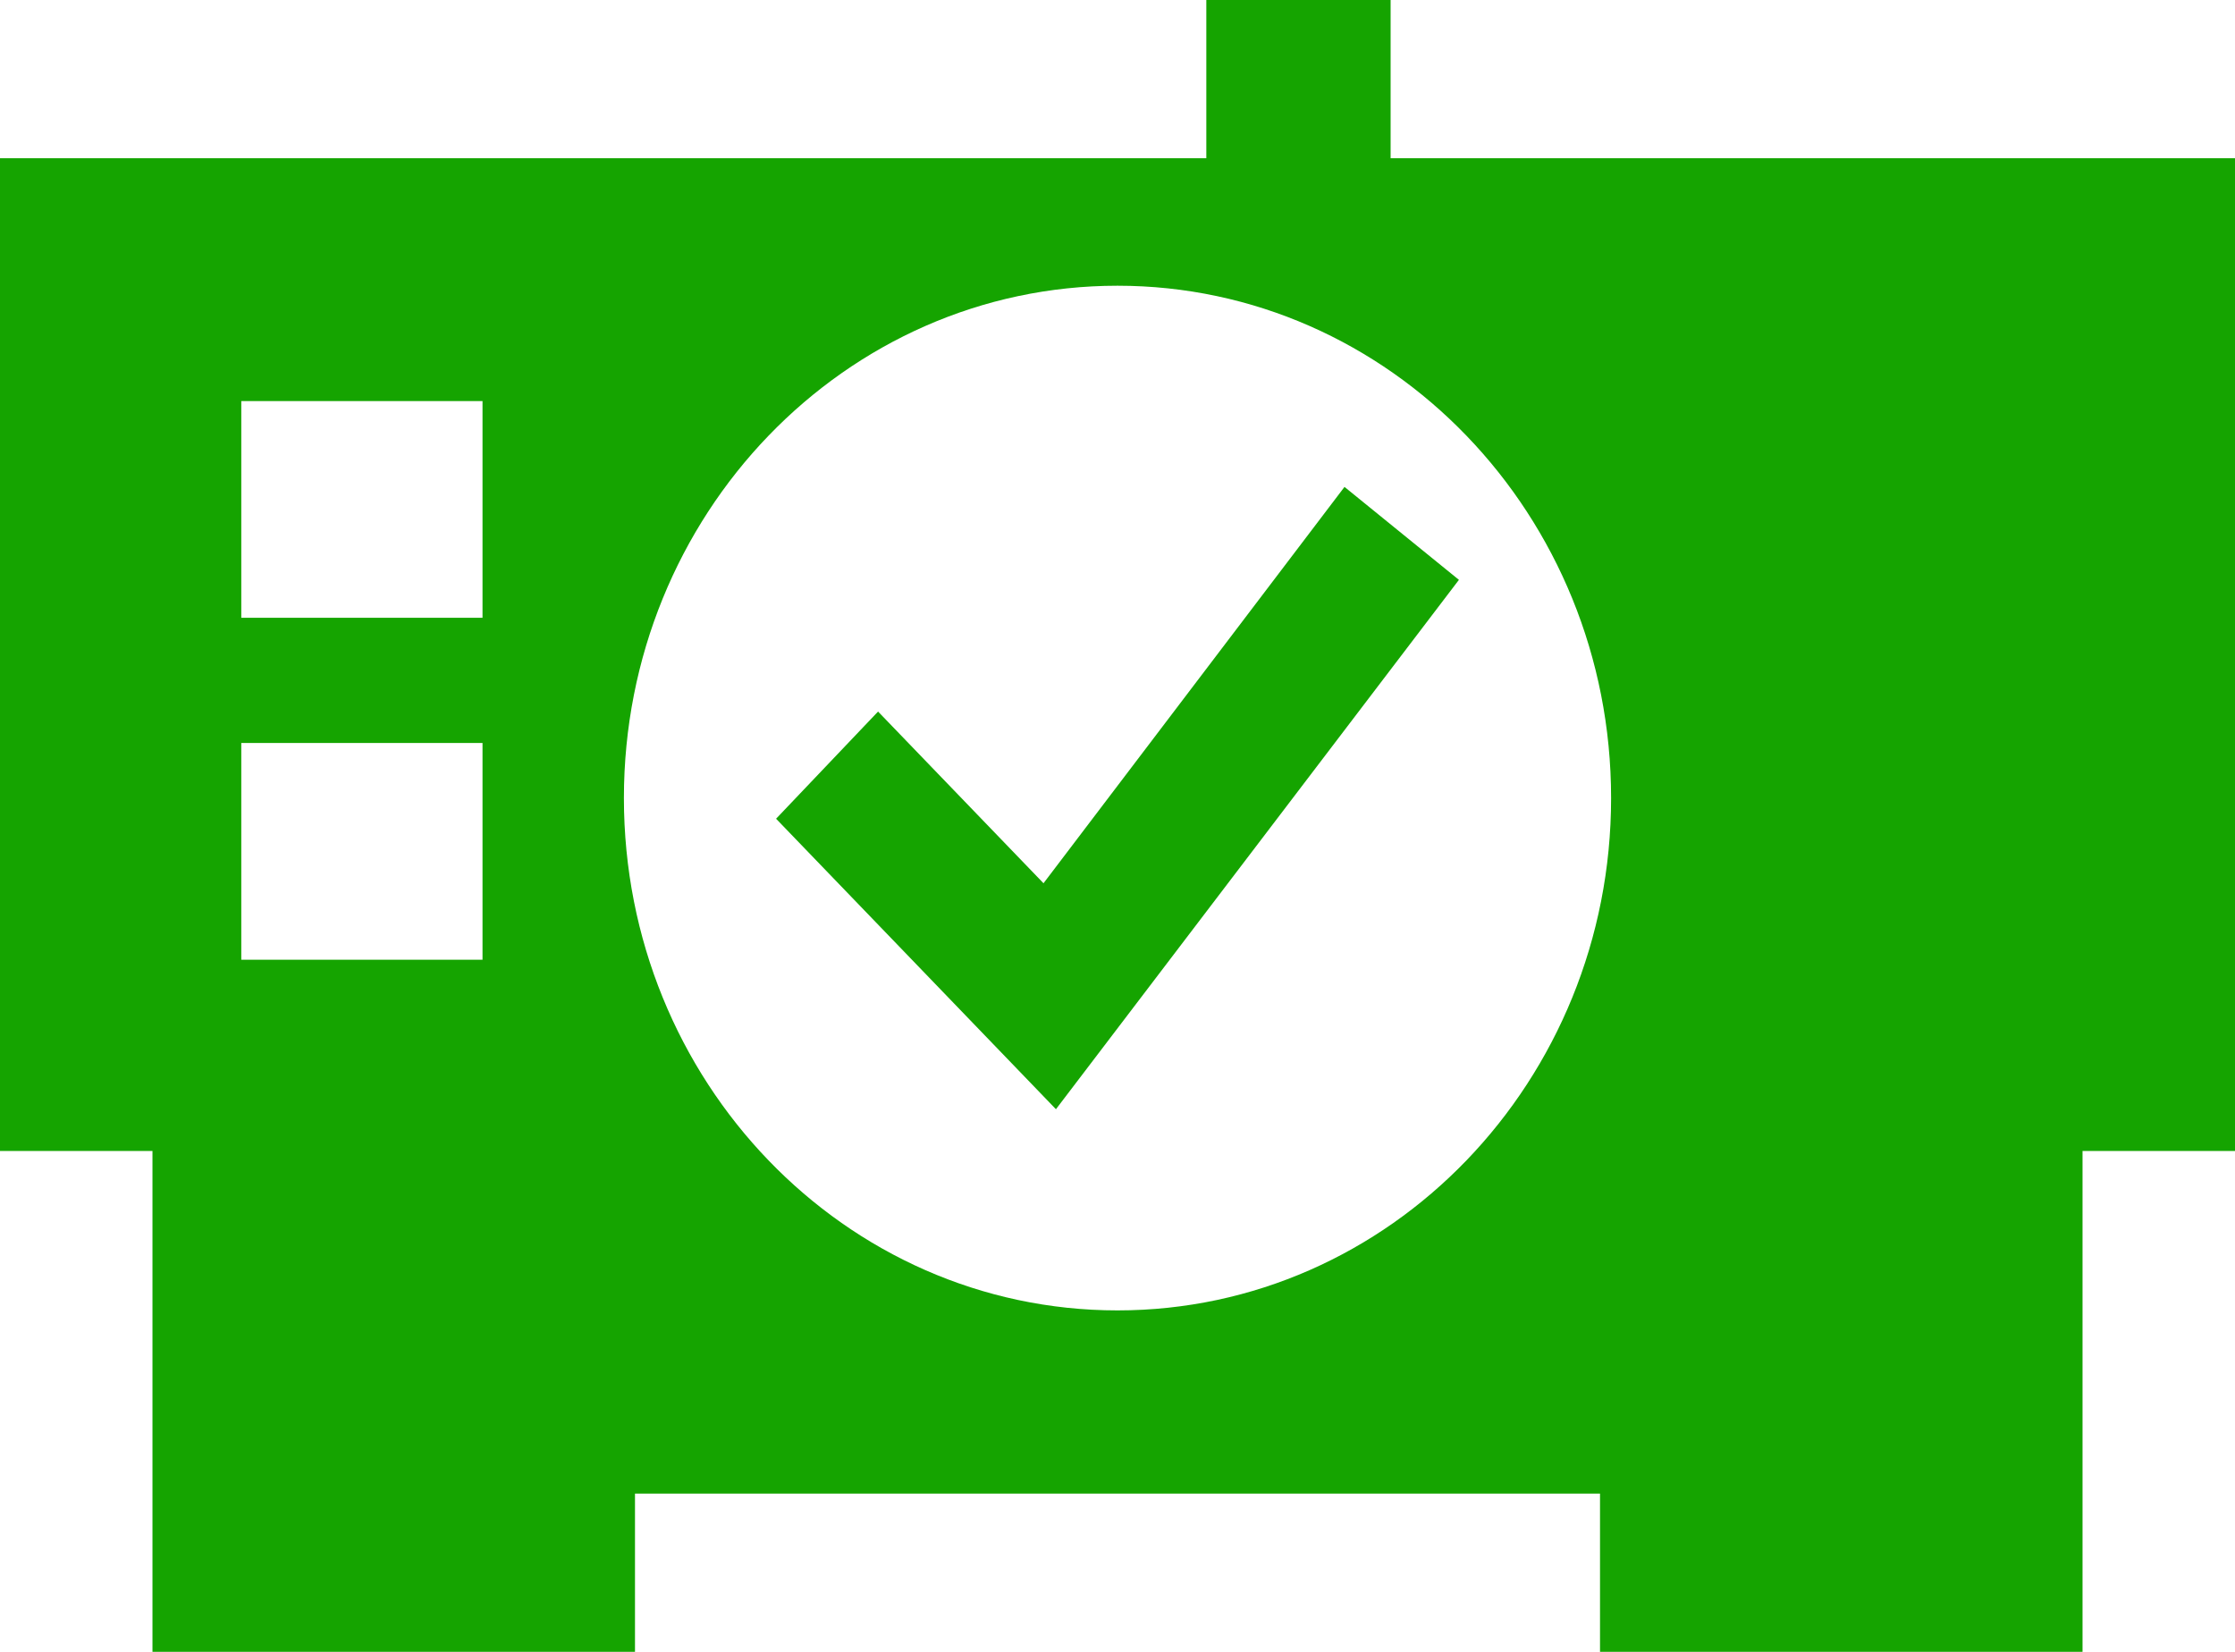
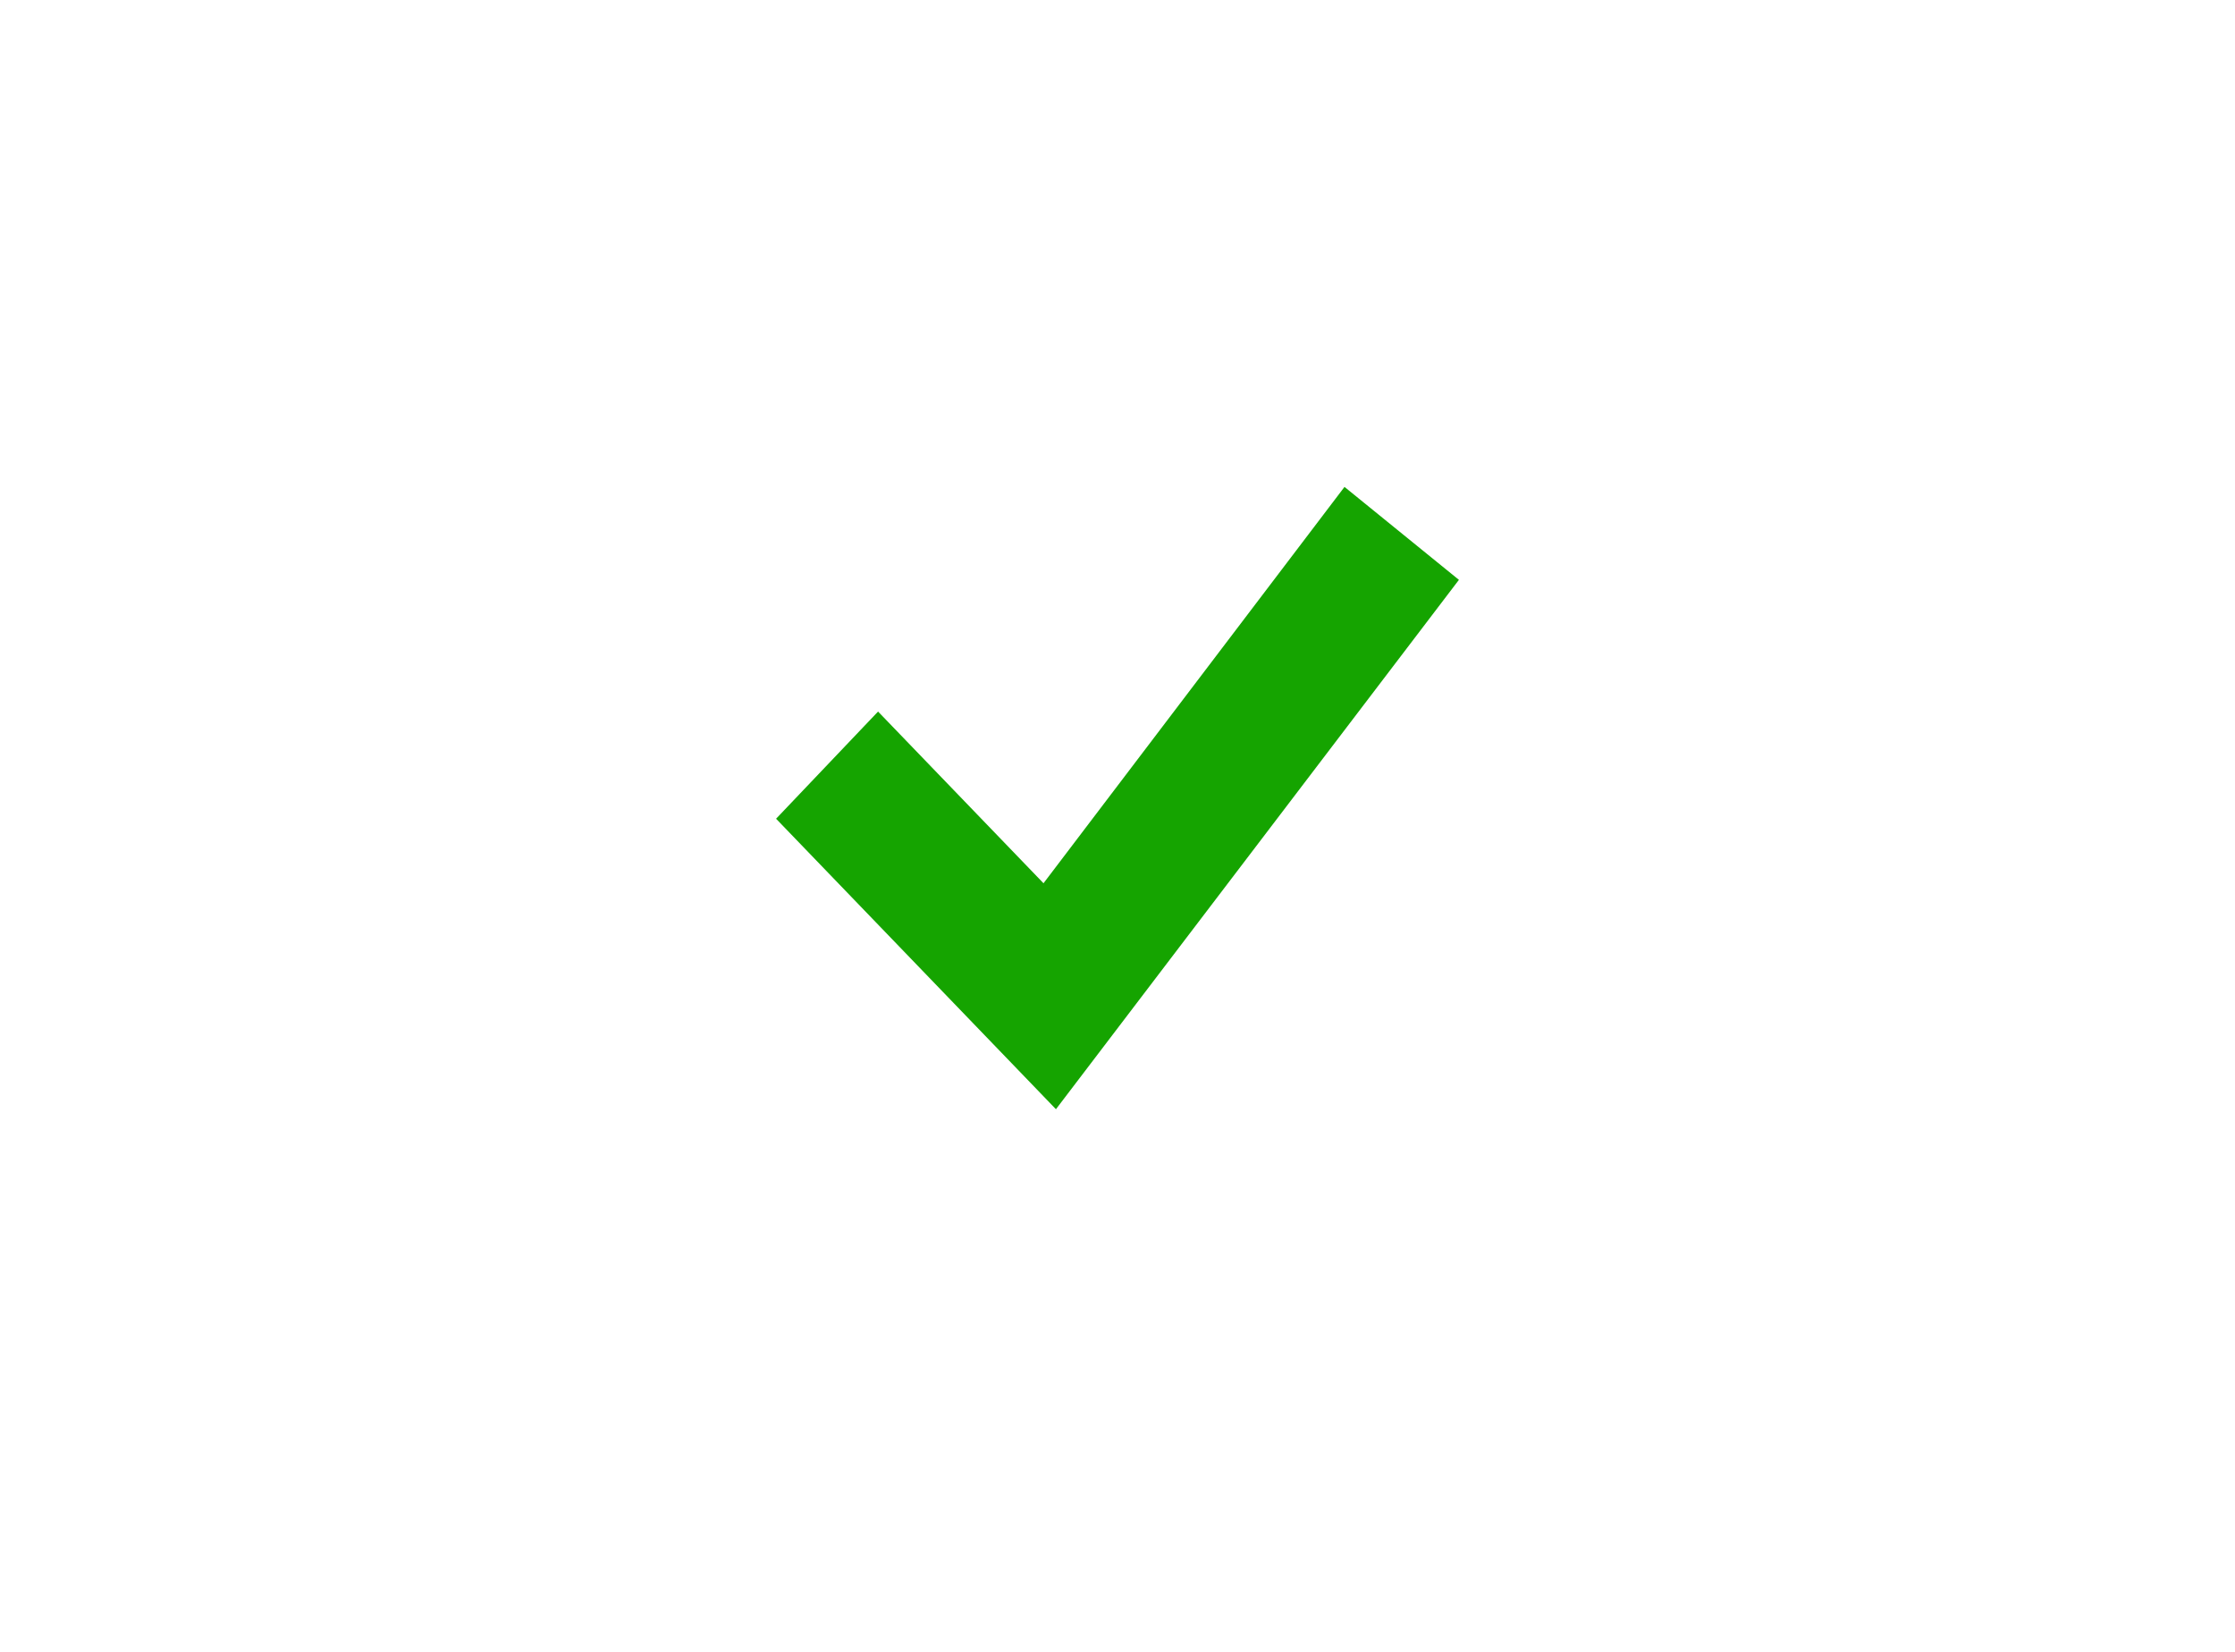
<svg xmlns="http://www.w3.org/2000/svg" version="1.1" width="46px" height="34px" viewBox="0 0 46.0 34.0">
  <defs>
    <clipPath id="i0">
      <path d="M1440,0 L1440,3711 L0,3711 L0,0 L1440,0 Z" />
    </clipPath>
    <clipPath id="i1">
-       <path d="M46,0 L46,34 L0,34 L0,0 L46,0 Z" />
+       <path d="M46,0 L46,34 L0,34 L0,0 L46,0 " />
    </clipPath>
    <clipPath id="i2">
      <path d="M28.621,0 L28.621,3.257 L46,3.257 L46,23.691 L42.862,23.691 L42.862,34 L32.931,34 L32.931,30.743 L13.069,30.743 L13.069,34 L3.138,34 L3.138,23.691 L0,23.691 L0,3.257 L24.828,3.257 L24.828,0 L28.621,0 Z M23,5.881 C17.389,5.881 12.841,10.602 12.841,16.426 C12.841,22.25 17.389,26.972 23,26.972 C28.611,26.972 33.159,22.25 33.159,16.426 C33.159,10.602 28.611,5.881 23,5.881 Z M9.931,15.293 L4.966,15.293 L4.966,19.754 L9.931,19.754 L9.931,15.293 Z M9.931,8.255 L4.966,8.255 L4.966,12.716 L9.931,12.716 L9.931,8.255 Z" />
    </clipPath>
    <clipPath id="i3">
      <path d="M11.699,0 L14.054,1.913 L5.76,12.809 L0,6.83 L2.099,4.624 L5.504,8.158 L11.699,0 Z" />
    </clipPath>
  </defs>
  <g transform="translate(-696.0 -552.0)">
    <g clip-path="url(#i0)">
      <g transform="translate(696.0 552.0)">
        <g clip-path="url(#i1)">
          <g clip-path="url(#i2)">
-             <polygon points="0,0 46,0 46,34 0,34 0,0" stroke="none" fill="#15A400" />
-           </g>
+             </g>
        </g>
        <g transform="translate(15.973 10.022)">
          <g clip-path="url(#i3)">
            <polygon points="0,0 14.054,0 14.054,12.809 0,12.809 0,0" stroke="none" fill="#15A400" />
          </g>
        </g>
      </g>
    </g>
  </g>
</svg>